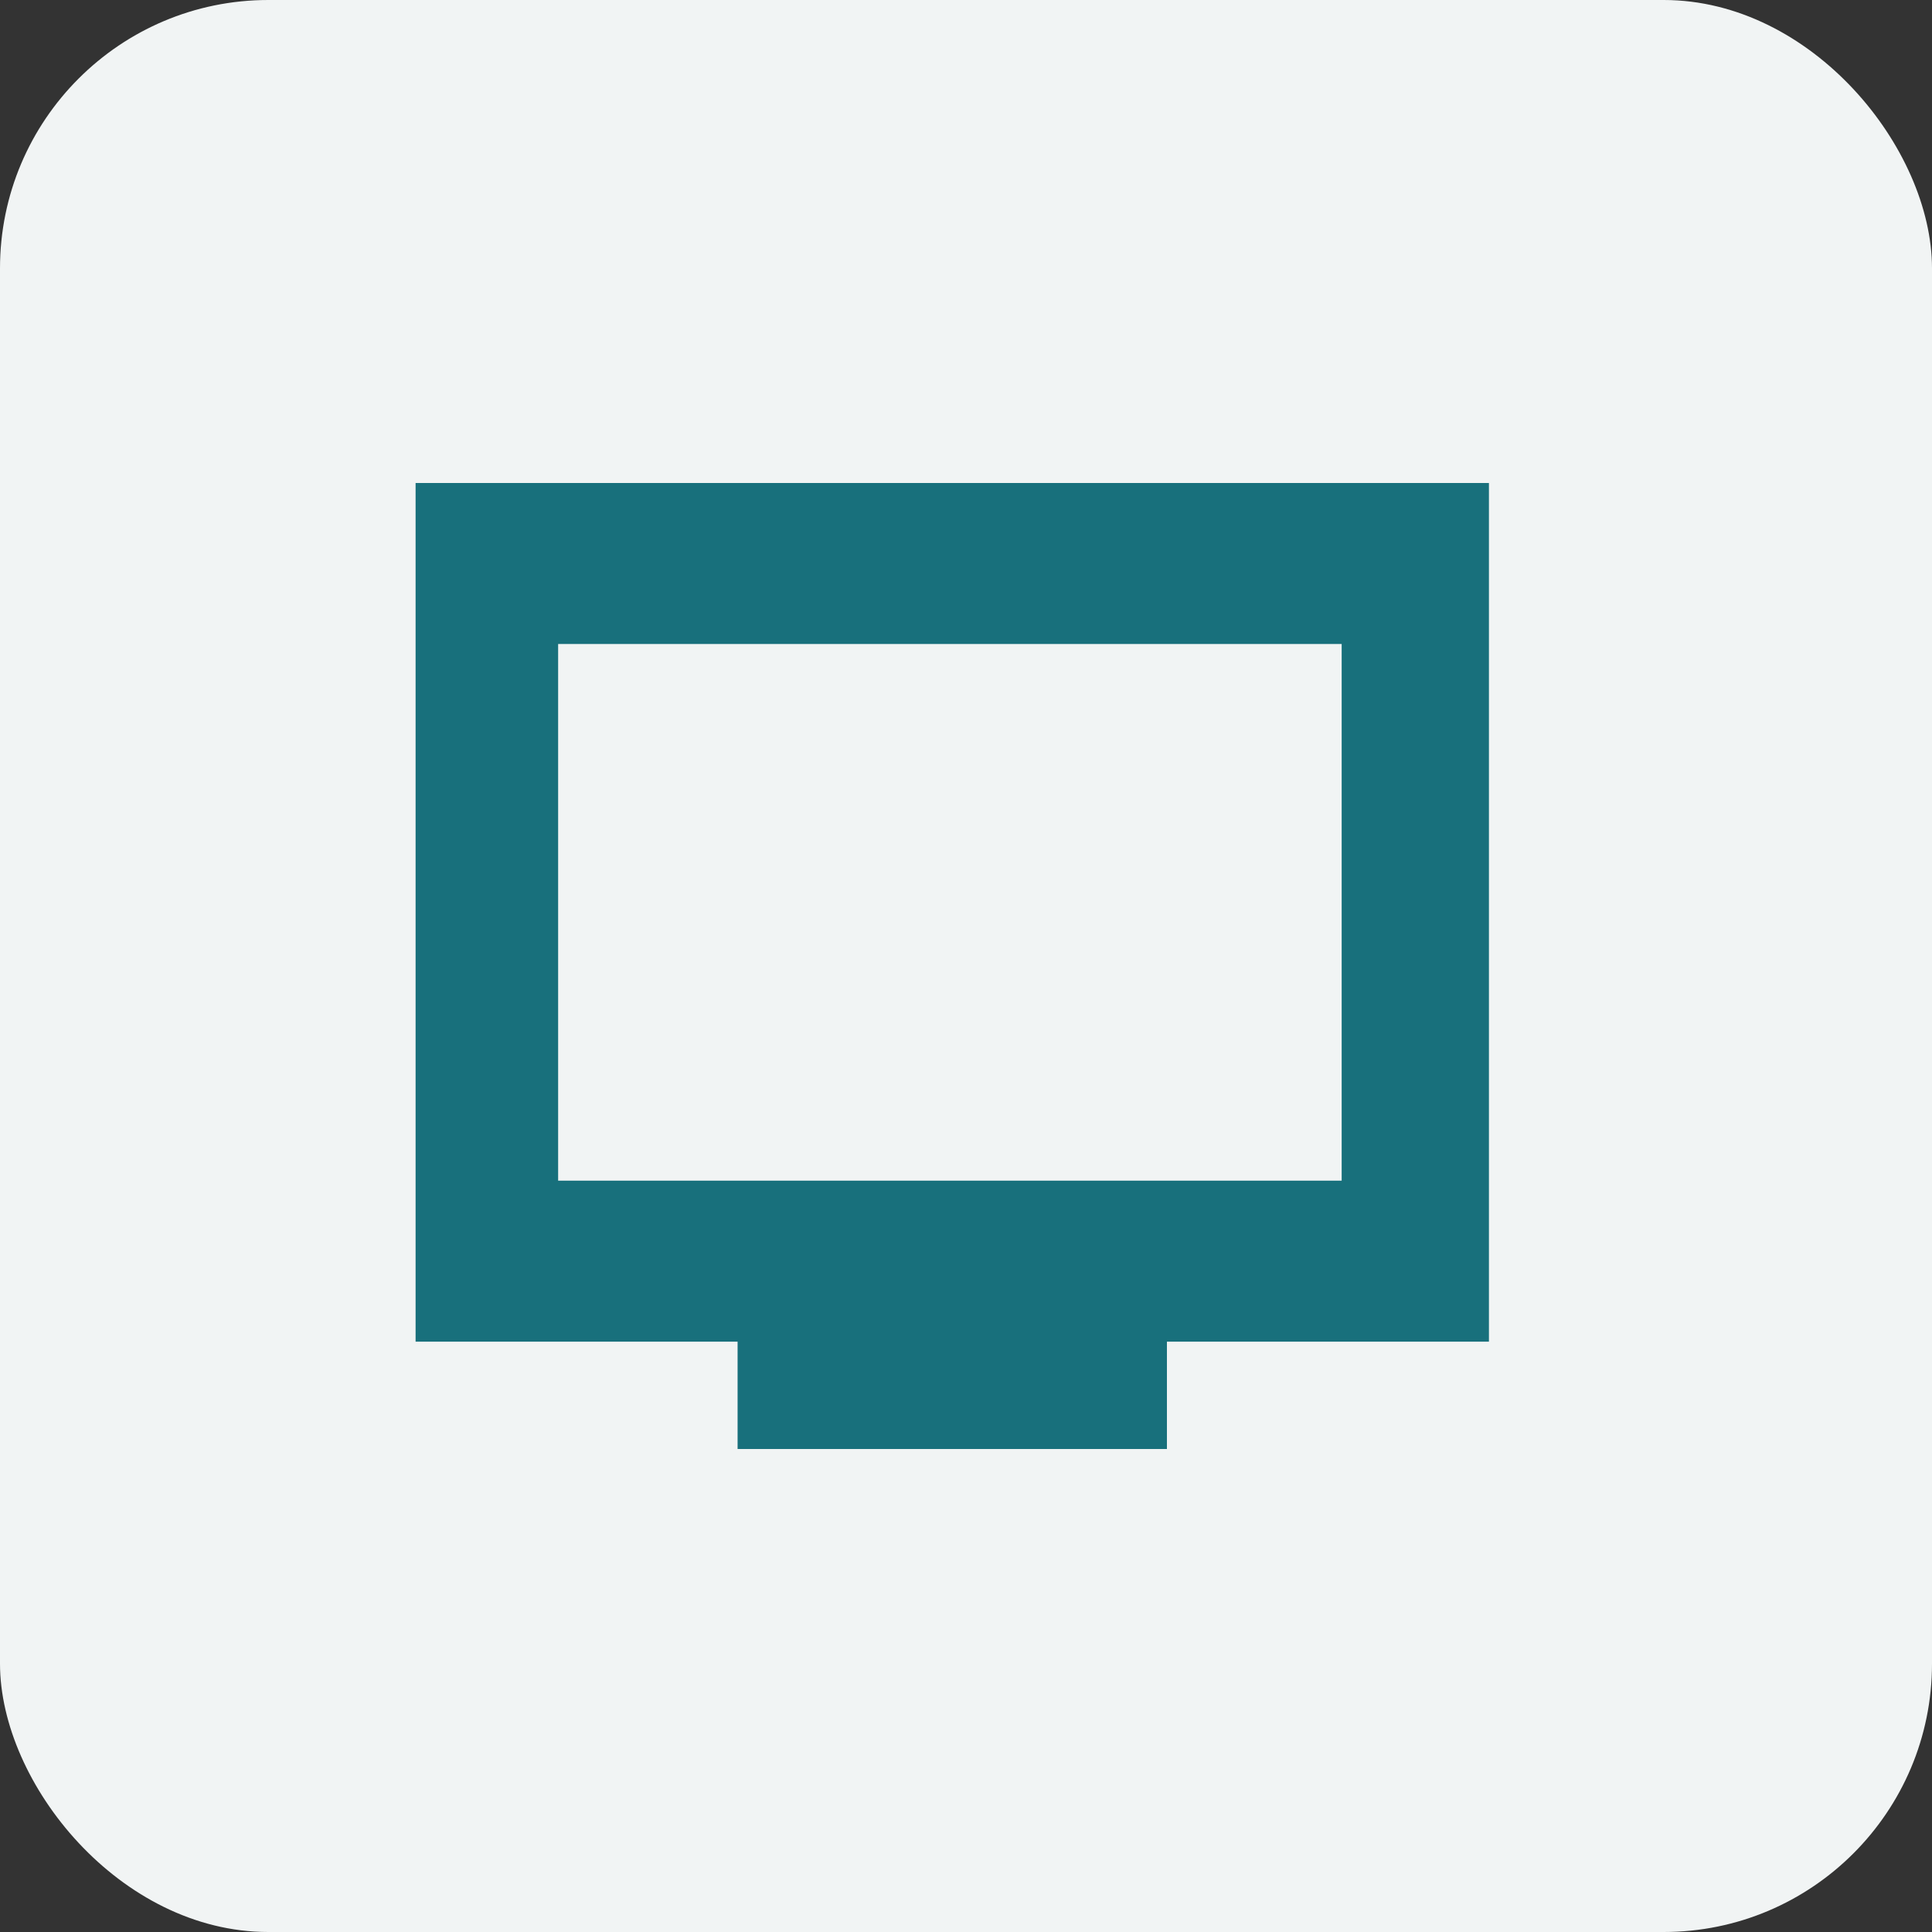
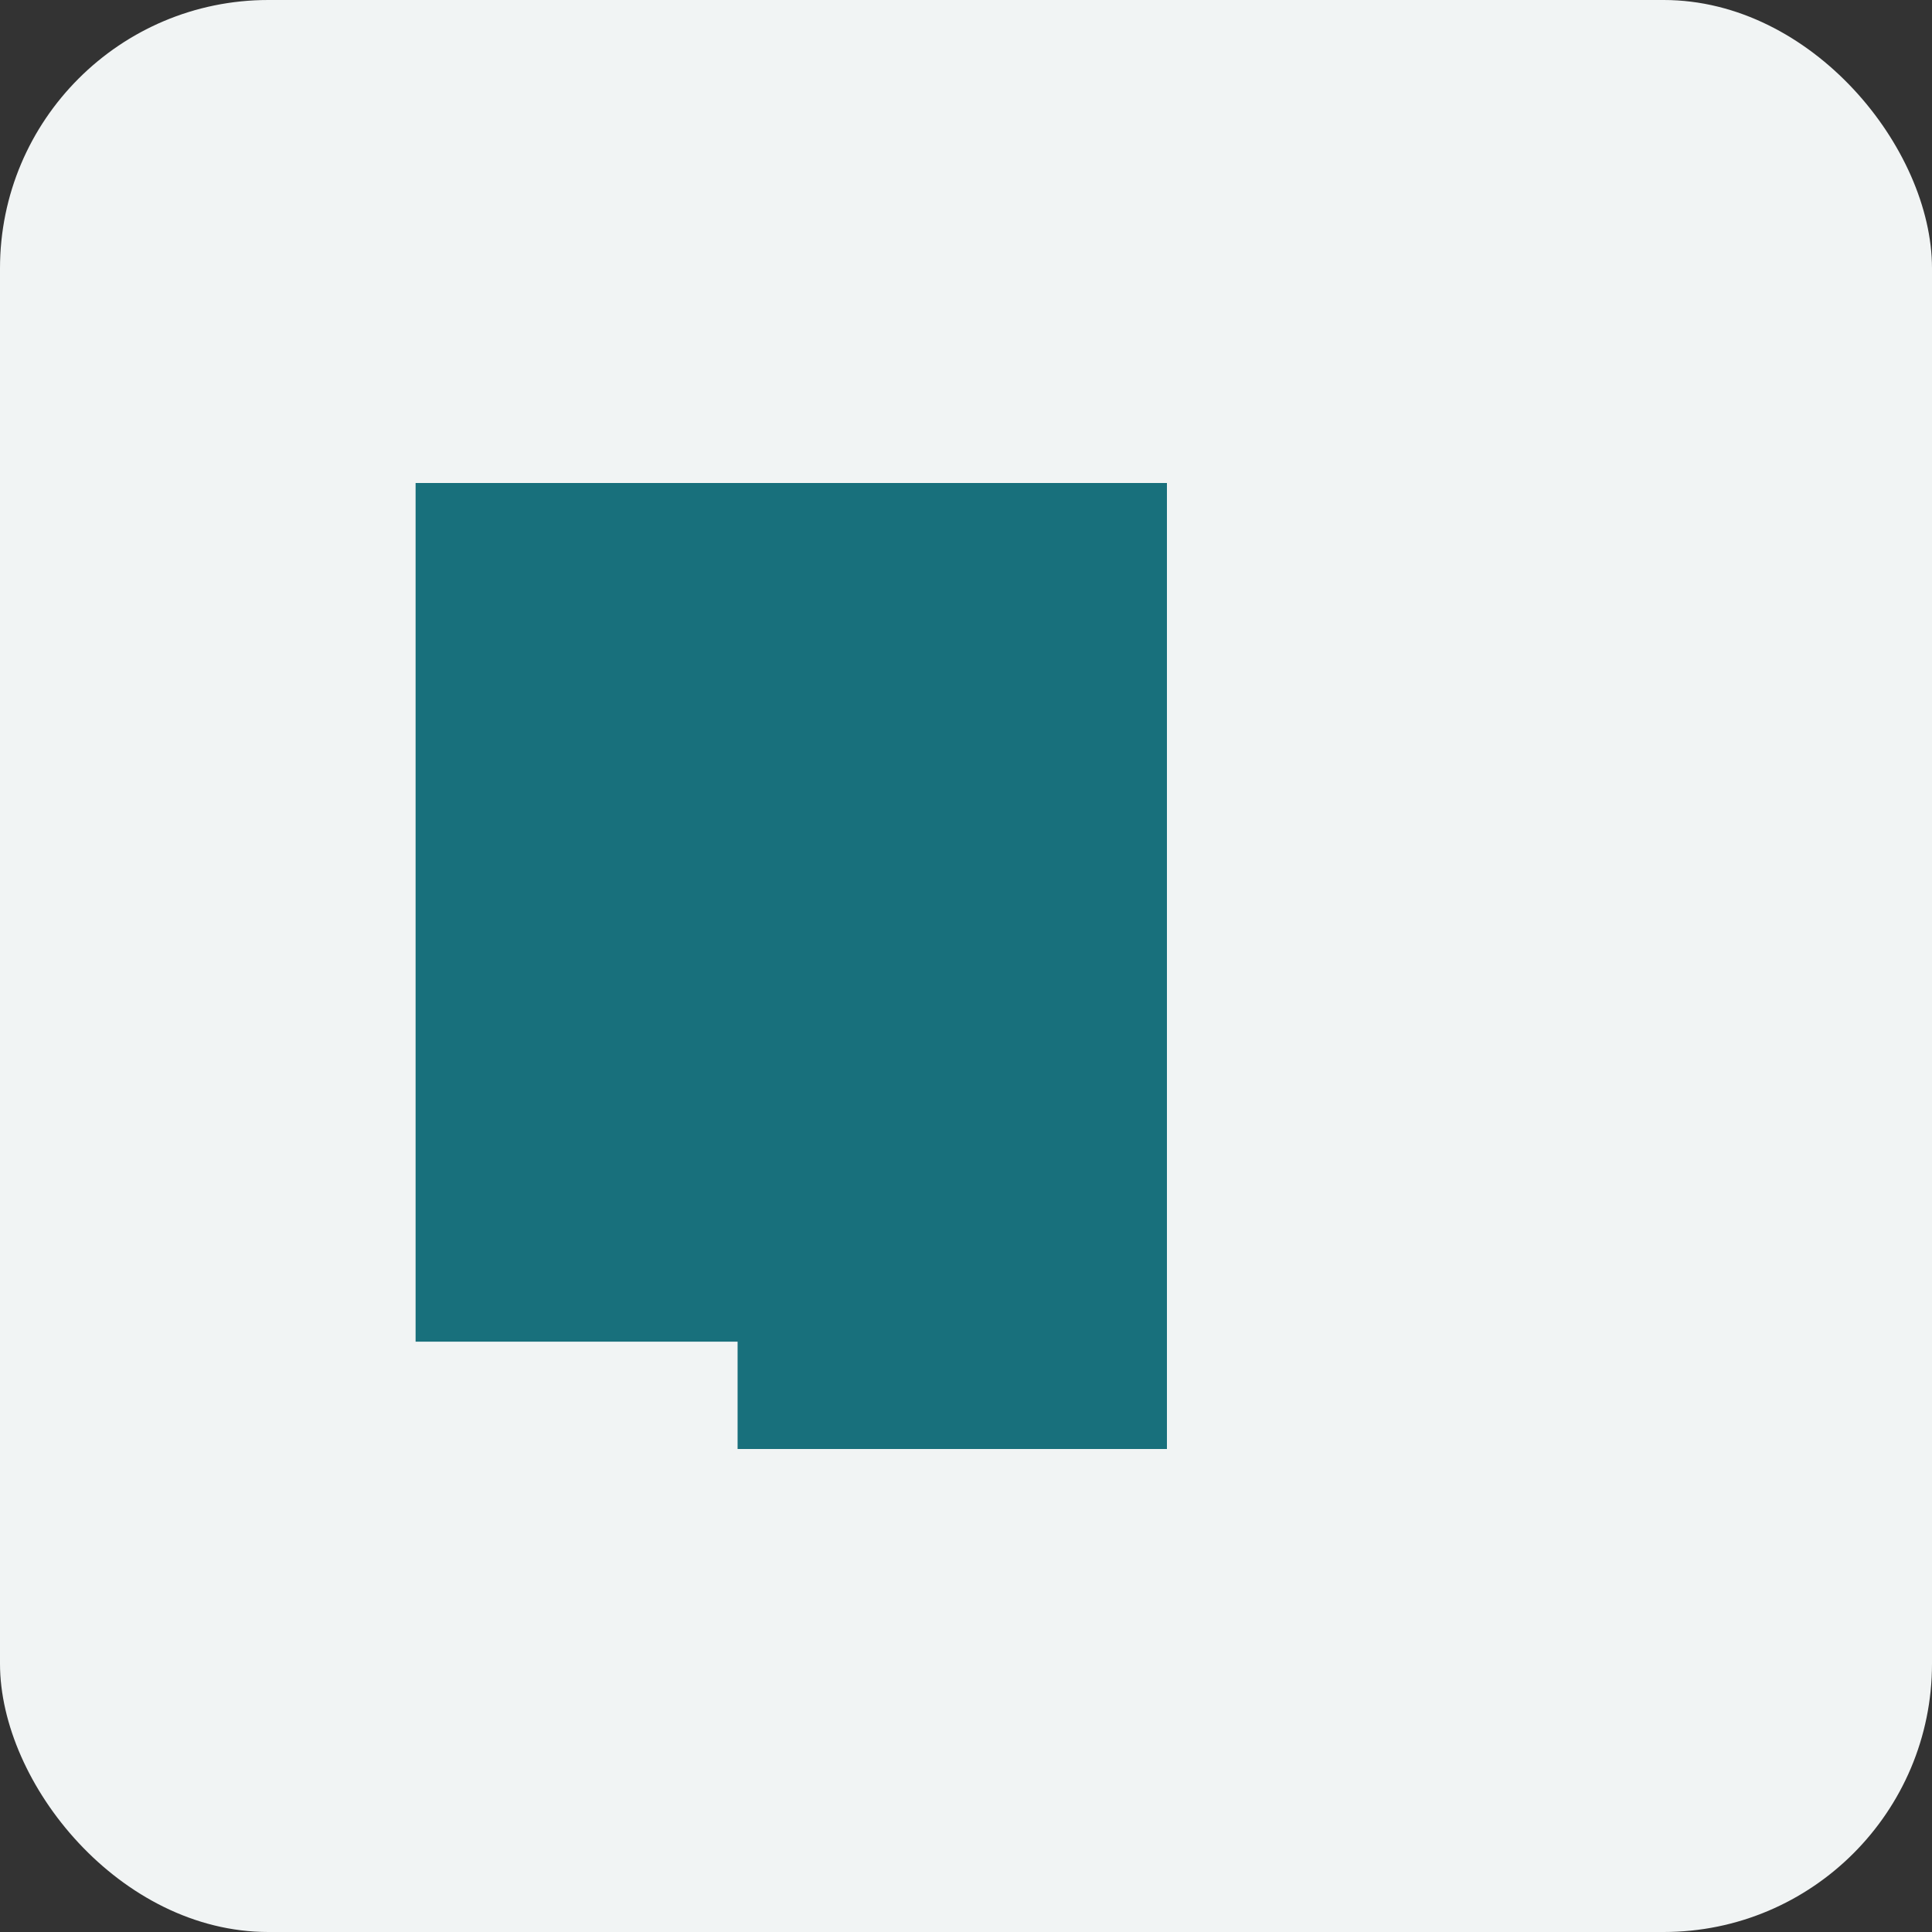
<svg xmlns="http://www.w3.org/2000/svg" width="36" height="36" viewBox="0 0 36 36" fill="none">
  <rect x="0" y="0" width="36" height="36" fill="#333333" stroke="none" />
  <rect width="36" height="36" rx="5" fill="#F1F4F4" />
-   <path d="M13.744 27V25H7.744V9H27.744V25H21.744V27H13.744Z" fill="#18707C" />
-   <rect x="10.4" y="12" width="14.6" height="10" fill="#F1F4F4" />
+   <path d="M13.744 27V25H7.744V9H27.744H21.744V27H13.744Z" fill="#18707C" />
</svg>